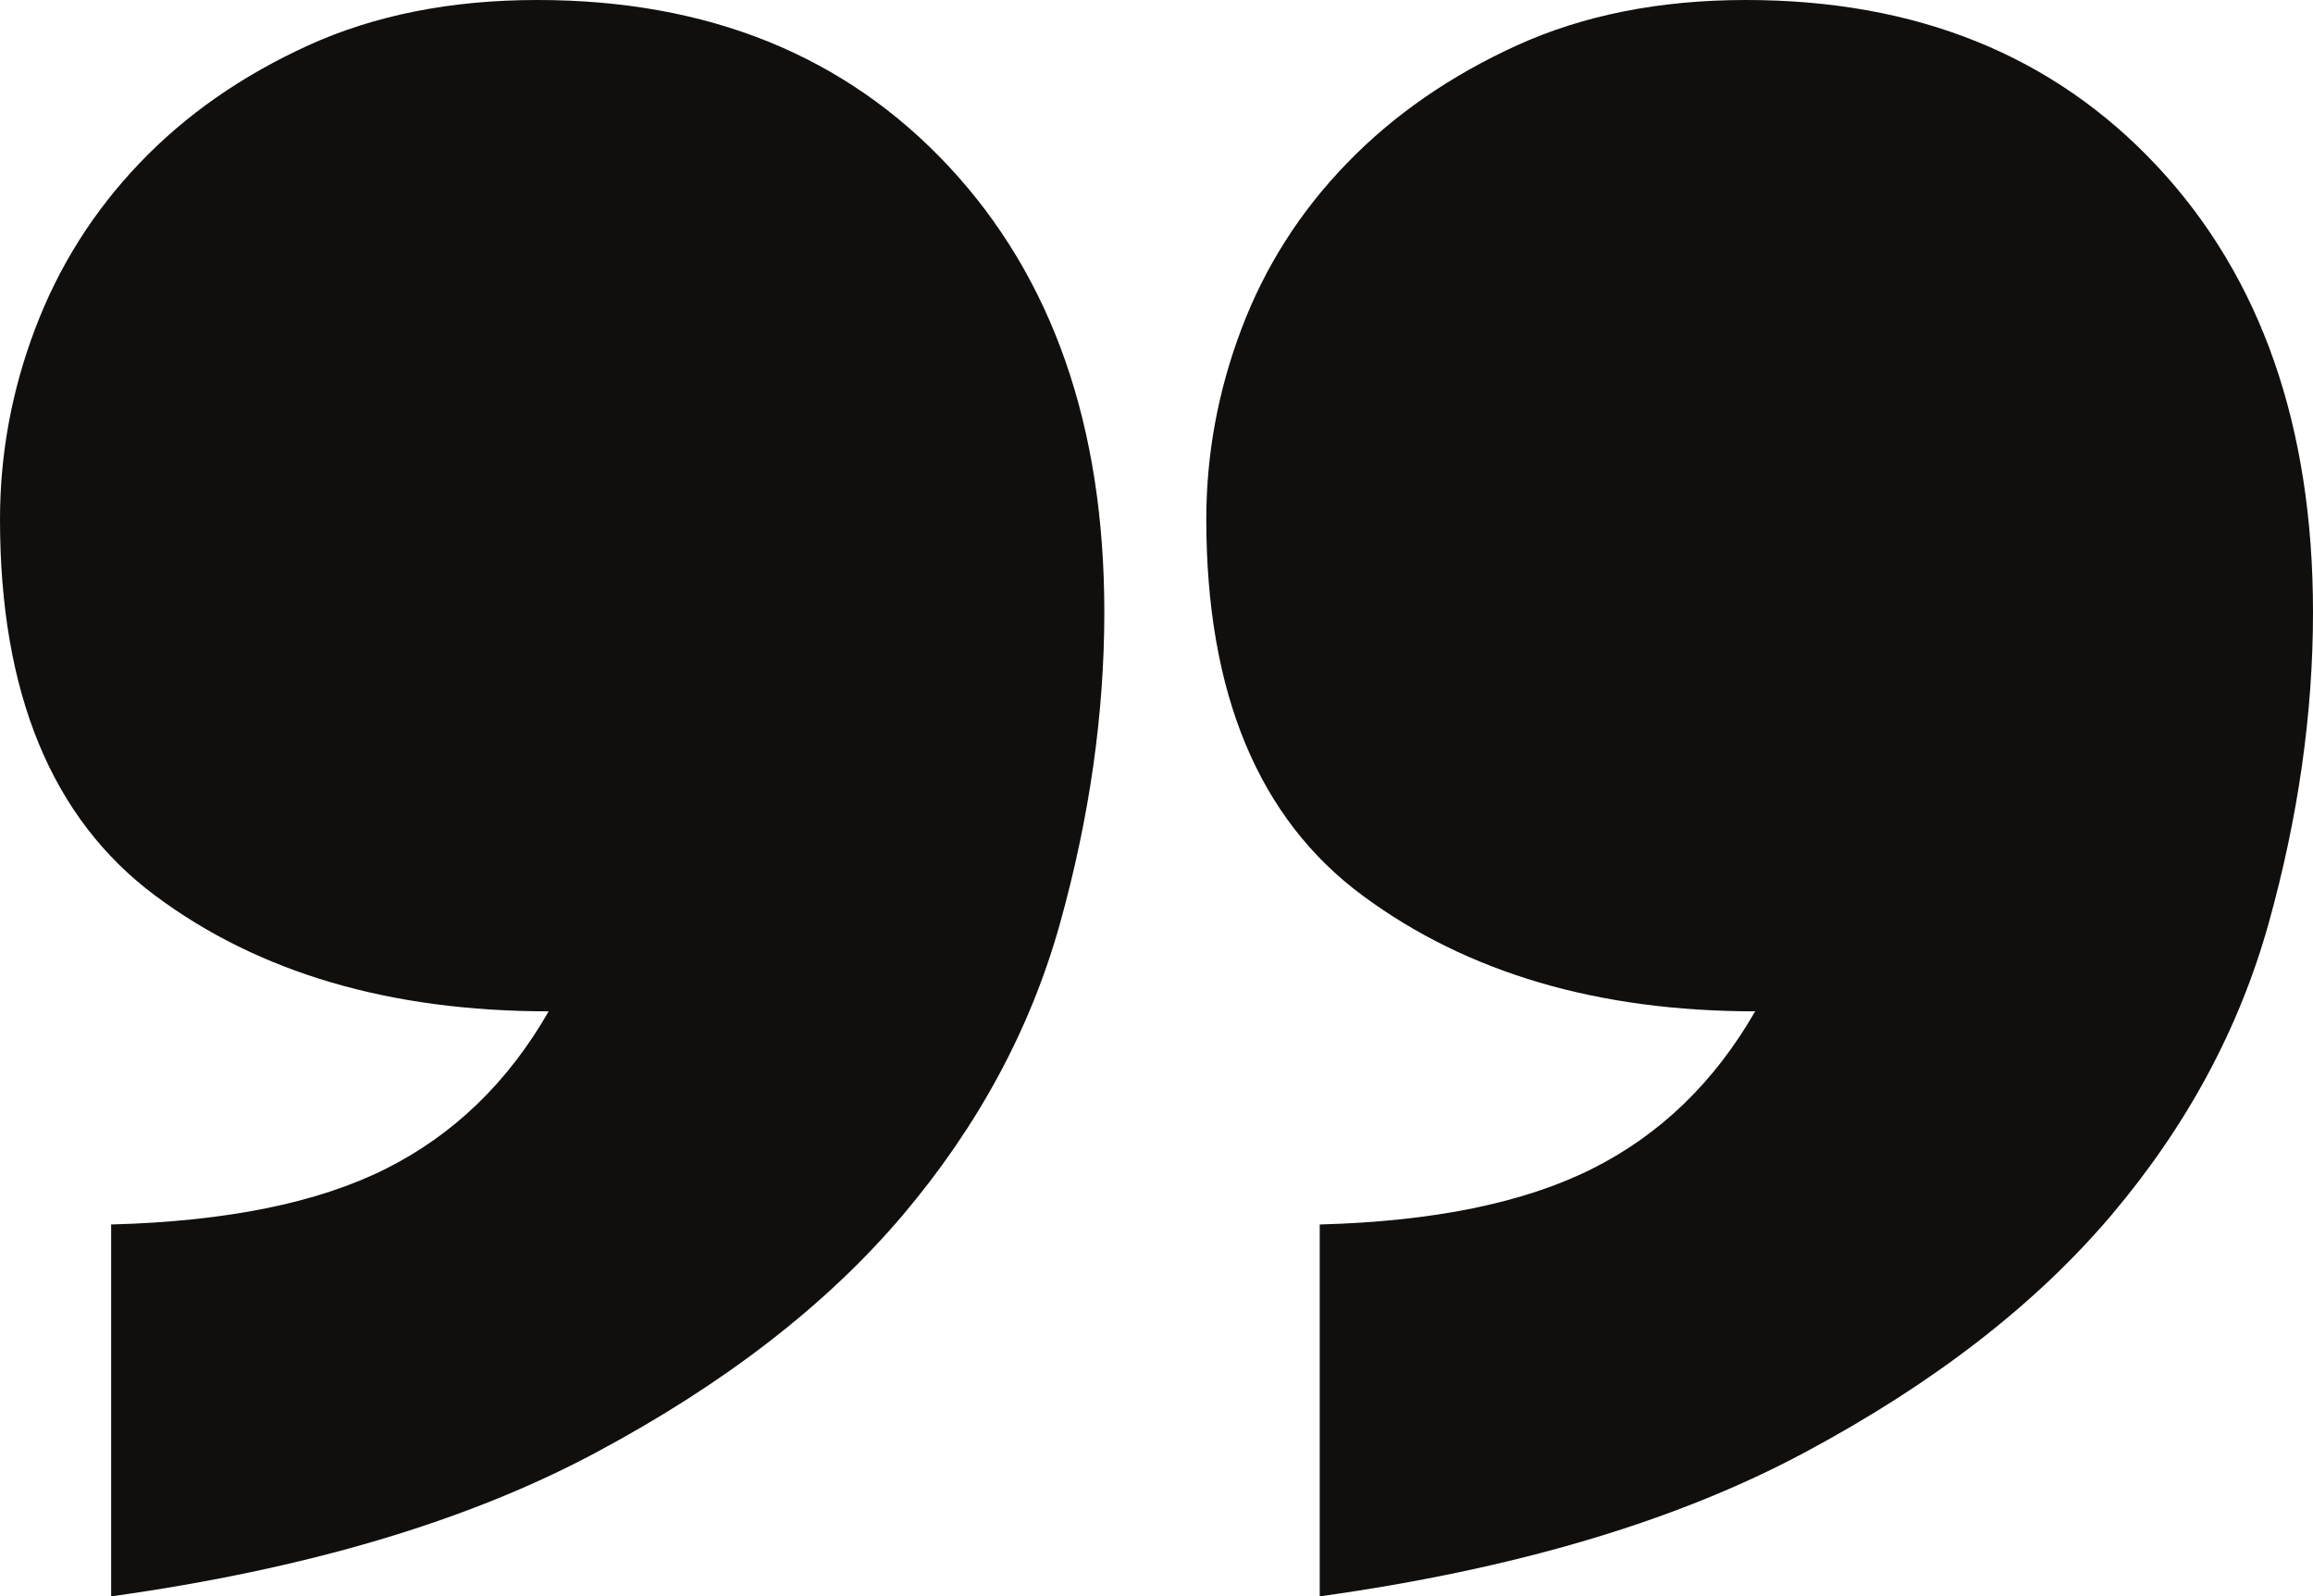
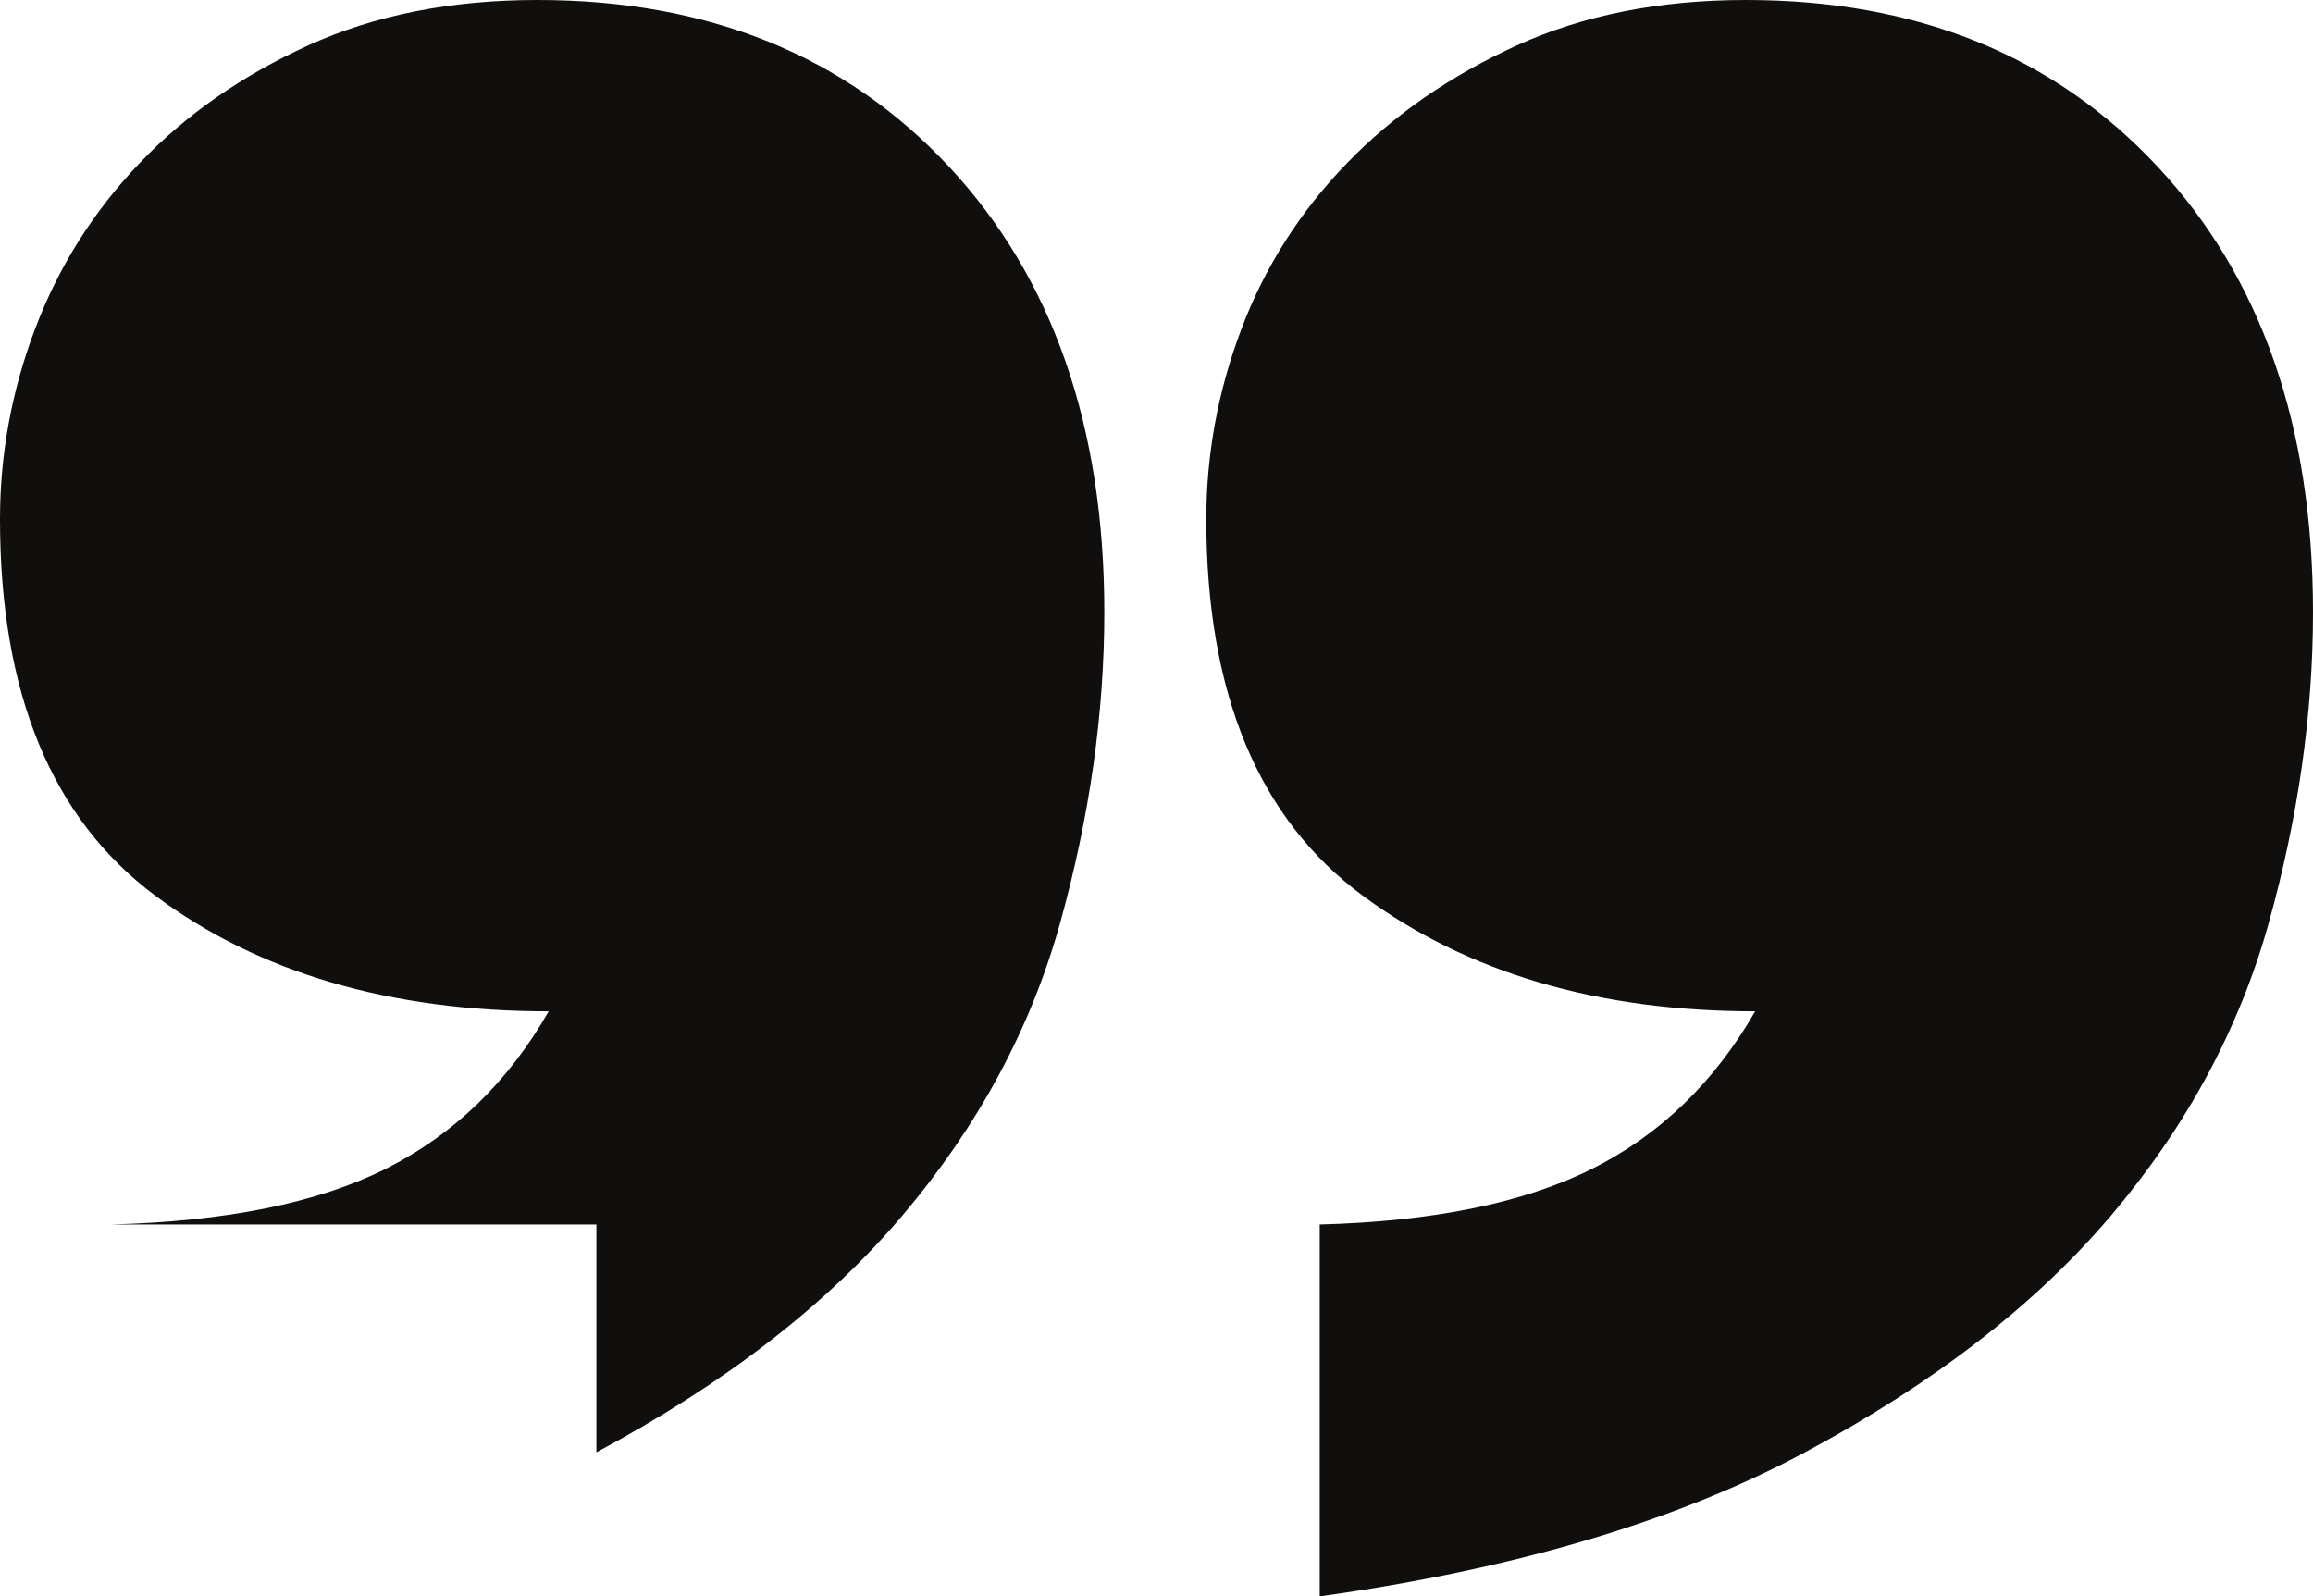
<svg xmlns="http://www.w3.org/2000/svg" enable-background="new 0 0 100 69.016" fill="#000000" height="69.016px" id="Layer_1" version="1.1" viewBox="0 0 100 69.016" width="100px" x="0px" xml:space="preserve" y="0px">
  <g id="change1">
-     <path d="M4.803,52.938c4.968-0.131,8.921-0.93,11.864-2.401c2.94-1.474,5.293-3.741,7.055-6.814   c-6.86,0-12.53-1.664-17.006-4.998C2.24,35.392,0,29.968,0,22.449c0-2.81,0.504-5.558,1.519-8.234   C2.532,11.533,4.033,9.15,6.03,7.057c1.995-2.092,4.428-3.787,7.303-5.098C16.209,0.653,19.51,0,23.233,0   c7.382,0,13.315,2.401,17.797,7.206c4.474,4.804,6.714,11.221,6.714,19.264c0,4.379-0.638,8.857-1.91,13.431   c-1.272,4.576-3.55,8.791-6.816,12.647c-3.268,3.854-7.68,7.27-13.234,10.24c-5.557,2.979-12.547,5.052-20.979,6.228V52.938H4.803z    M57.057,52.938c4.9-0.131,8.821-0.93,11.764-2.401c2.943-1.473,5.296-3.741,7.061-6.814c-6.799,0-12.449-1.664-16.962-4.998   c-4.512-3.331-6.767-8.758-6.767-16.274c0-2.808,0.506-5.556,1.521-8.235c1.014-2.679,2.532-5.068,4.557-7.157   c2.024-2.092,4.476-3.787,7.355-5.098C68.46,0.653,71.764,0,75.486,0c7.385,0,13.314,2.401,17.797,7.206   C97.76,12.01,100,18.427,100,26.47c0,4.379-0.639,8.857-1.913,13.431c-1.274,4.576-3.549,8.791-6.815,12.647   c-3.269,3.854-7.683,7.27-13.236,10.24c-5.555,2.979-12.545,5.052-20.979,6.228V52.938L57.057,52.938z" fill="#100f0d" />
+     <path d="M4.803,52.938c4.968-0.131,8.921-0.93,11.864-2.401c2.94-1.474,5.293-3.741,7.055-6.814   c-6.86,0-12.53-1.664-17.006-4.998C2.24,35.392,0,29.968,0,22.449c0-2.81,0.504-5.558,1.519-8.234   C2.532,11.533,4.033,9.15,6.03,7.057c1.995-2.092,4.428-3.787,7.303-5.098C16.209,0.653,19.51,0,23.233,0   c7.382,0,13.315,2.401,17.797,7.206c4.474,4.804,6.714,11.221,6.714,19.264c0,4.379-0.638,8.857-1.91,13.431   c-1.272,4.576-3.55,8.791-6.816,12.647c-3.268,3.854-7.68,7.27-13.234,10.24V52.938H4.803z    M57.057,52.938c4.9-0.131,8.821-0.93,11.764-2.401c2.943-1.473,5.296-3.741,7.061-6.814c-6.799,0-12.449-1.664-16.962-4.998   c-4.512-3.331-6.767-8.758-6.767-16.274c0-2.808,0.506-5.556,1.521-8.235c1.014-2.679,2.532-5.068,4.557-7.157   c2.024-2.092,4.476-3.787,7.355-5.098C68.46,0.653,71.764,0,75.486,0c7.385,0,13.314,2.401,17.797,7.206   C97.76,12.01,100,18.427,100,26.47c0,4.379-0.639,8.857-1.913,13.431c-1.274,4.576-3.549,8.791-6.815,12.647   c-3.269,3.854-7.683,7.27-13.236,10.24c-5.555,2.979-12.545,5.052-20.979,6.228V52.938L57.057,52.938z" fill="#100f0d" />
  </g>
</svg>